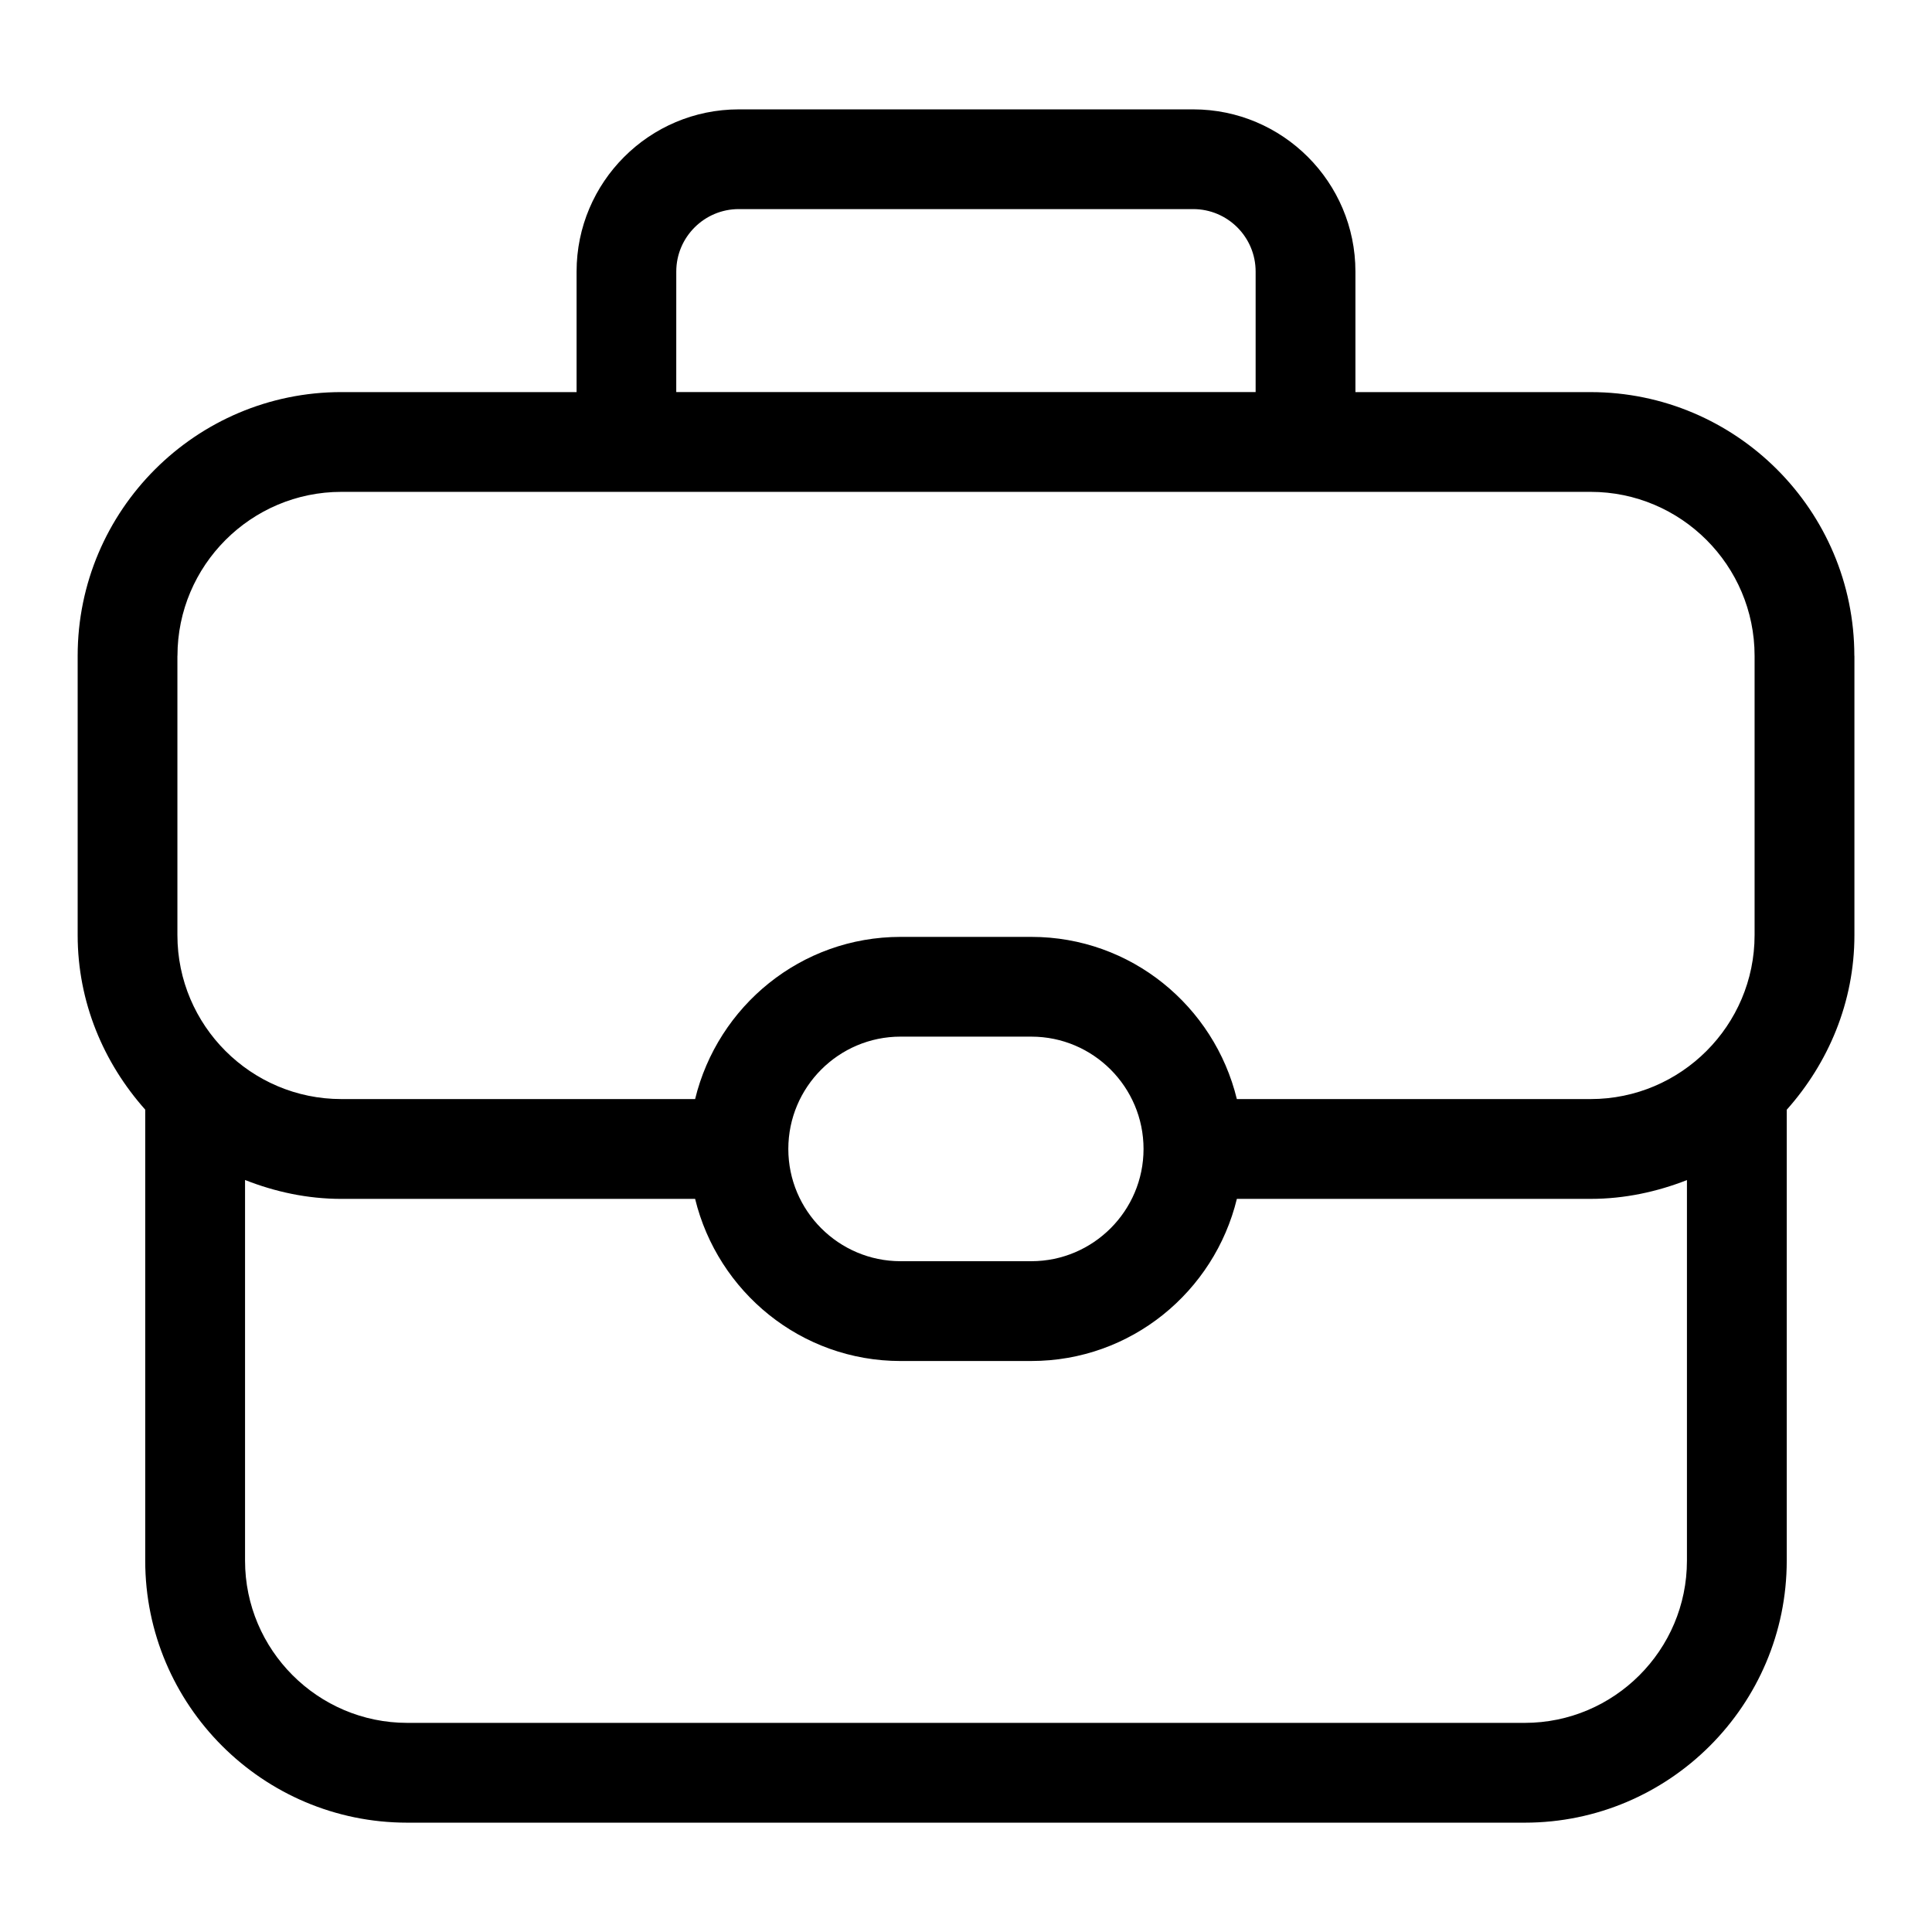
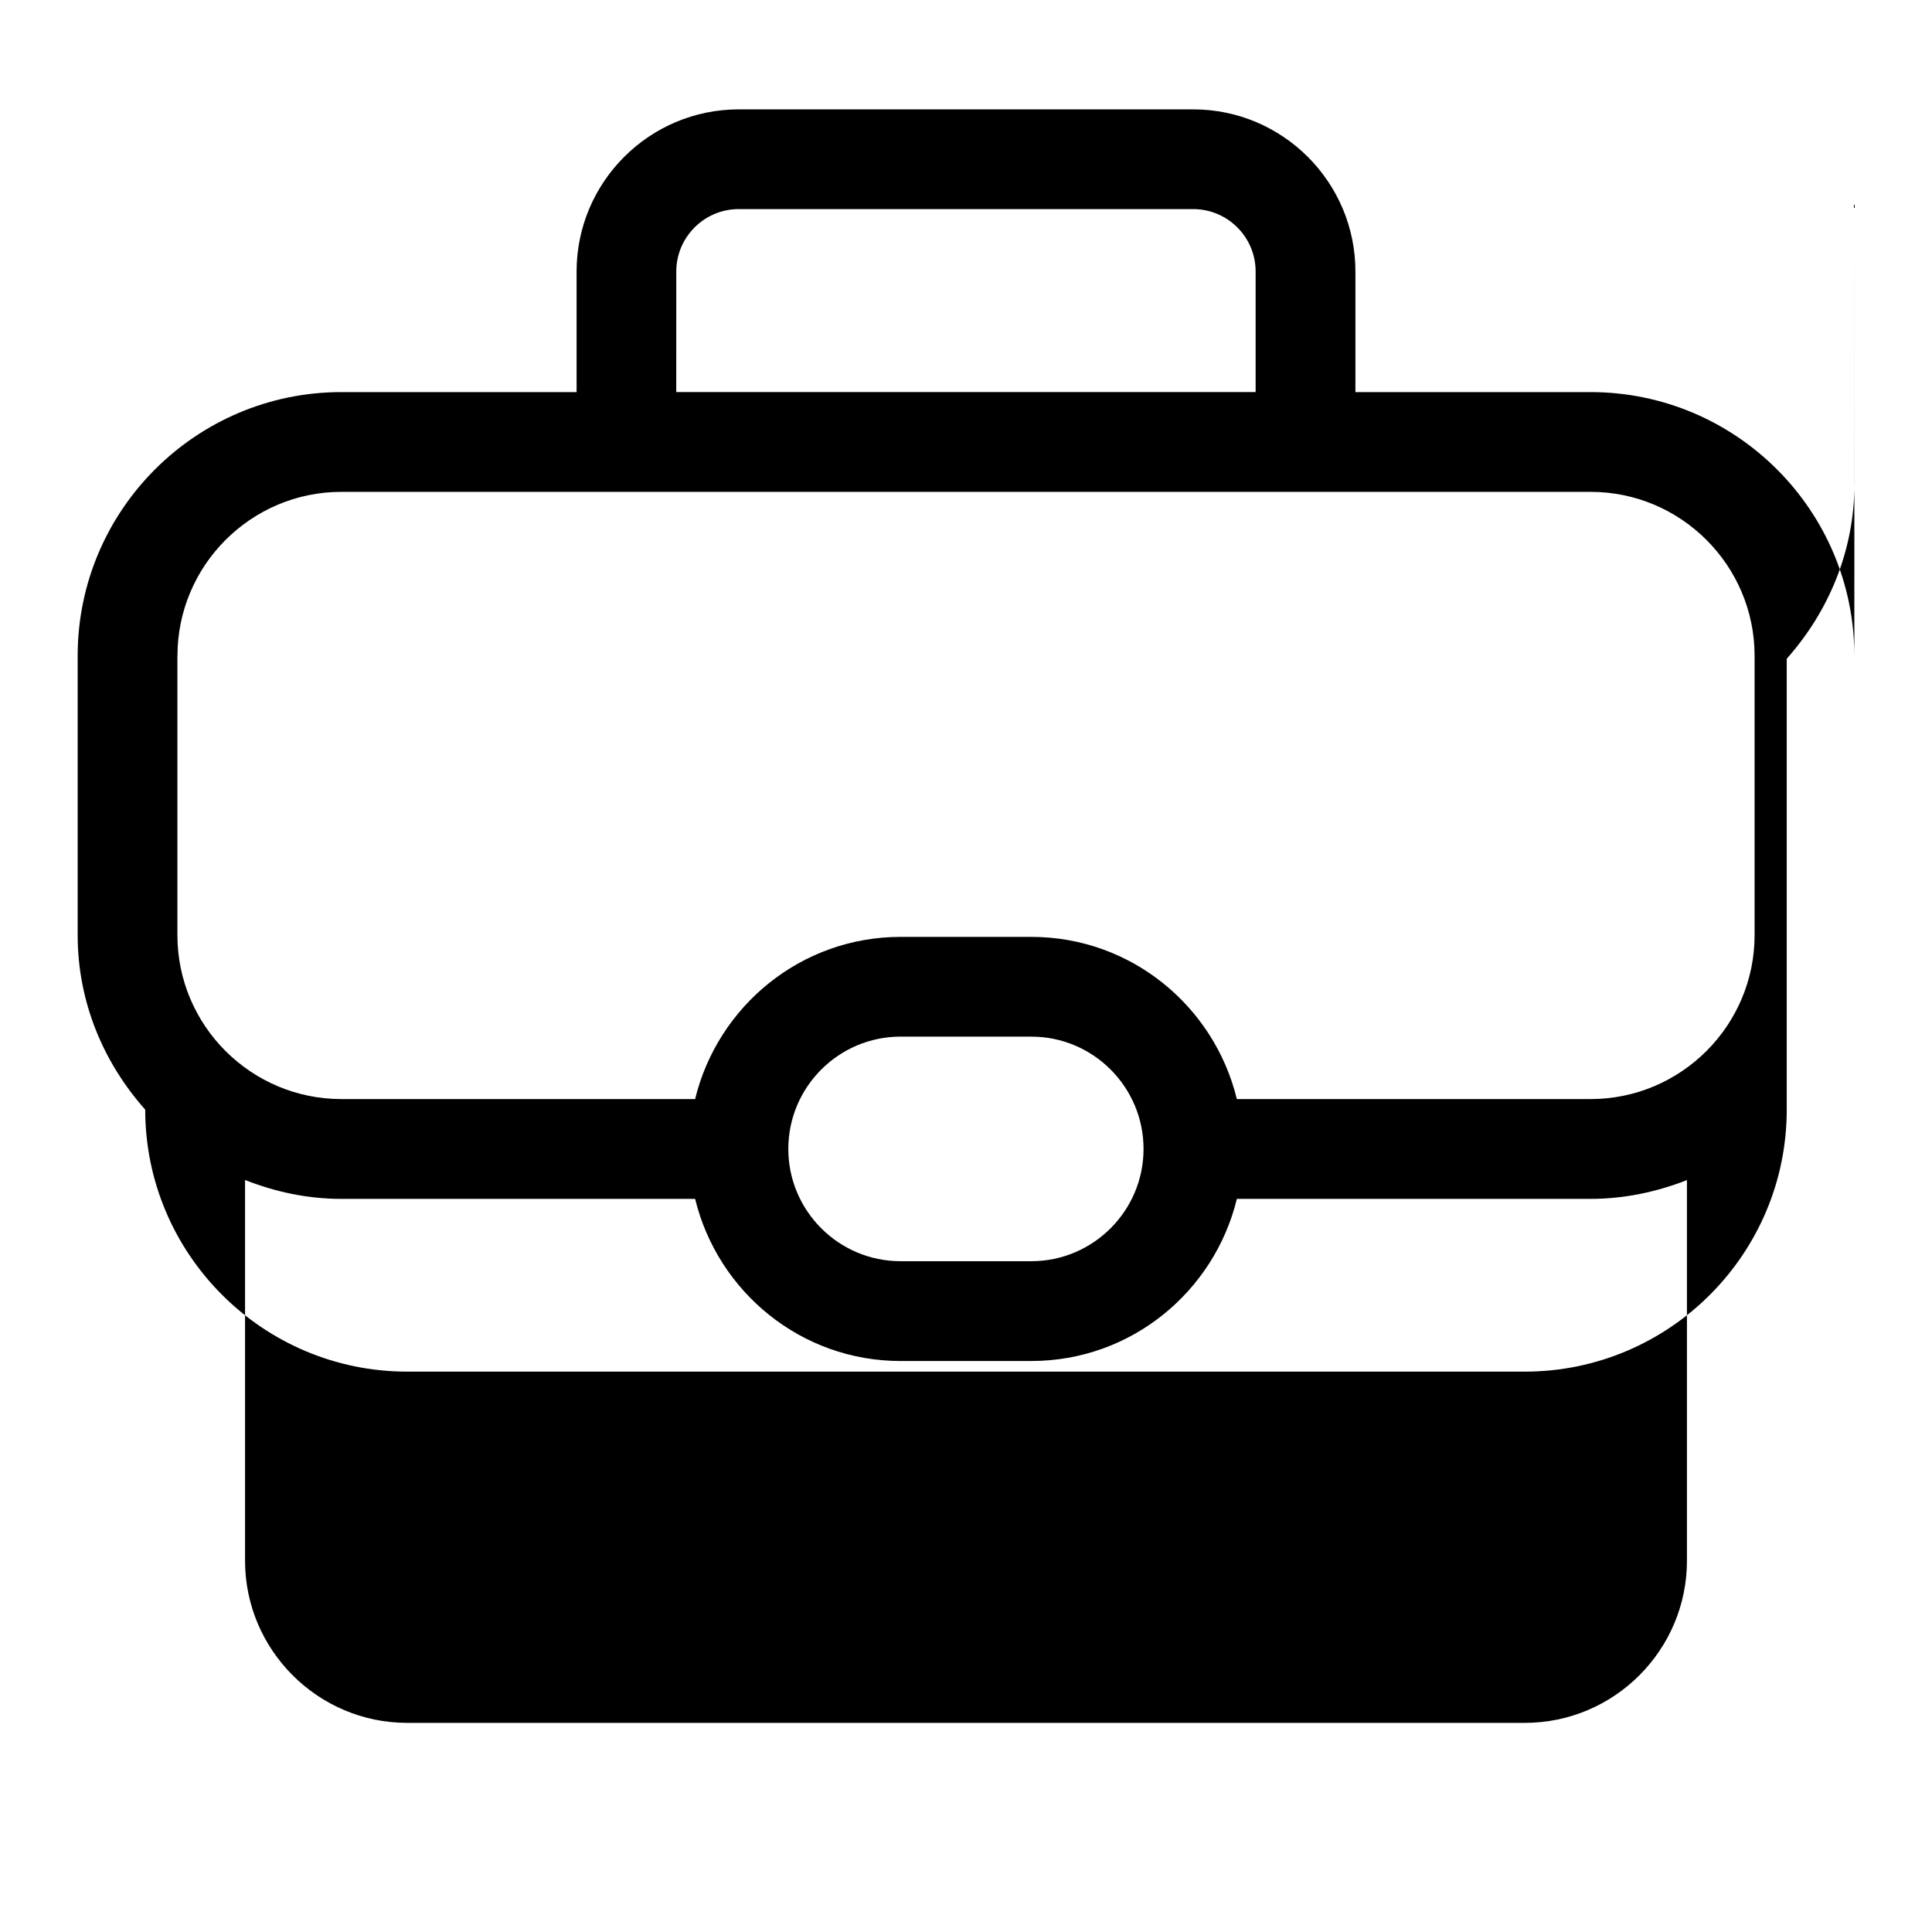
<svg xmlns="http://www.w3.org/2000/svg" fill="#000000" width="800px" height="800px" version="1.1" viewBox="144 144 512 512">
-   <path d="m635.42 317.8c0-38.559-31.363-69.887-69.887-69.887h-62.332v-31.949c0-23.711-19.285-42.98-42.98-42.98h-120.44c-23.711 0-42.98 19.285-42.98 42.98v31.945h-62.332c-38.527 0-69.887 31.332-69.887 69.887v74.012c0 17.805 6.894 33.883 17.902 46.258v119.53c0 38.289 31.156 69.43 69.43 69.43h296.16c38.289 0 69.43-31.156 69.43-69.43v-119.5c11.004-12.359 17.934-28.48 17.934-46.273v-74.023zm-312.2-101.84c0-9.133 7.445-16.547 16.547-16.547h120.44c9.133 0 16.547 7.414 16.547 16.547v31.945h-153.54zm-132.19 101.84c0-23.945 19.492-43.453 43.453-43.453h331.05c23.945 0 43.453 19.492 43.453 43.453v74.012c0 23.945-19.492 43.453-43.453 43.453h-93.754c-6-24.625-28.039-42.98-54.457-42.98h-34.652c-26.418 0-48.461 18.359-54.457 42.98h-93.746c-23.945 0-43.453-19.492-43.453-43.453v-74.012zm256.02 130.69c0 16.391-13.352 29.742-29.742 29.742h-34.652c-16.391 0-29.742-13.352-29.742-29.742 0-16.422 13.352-29.773 29.742-29.773l34.668 0.004c16.391 0 29.727 13.352 29.727 29.77zm101.01 152.09h-296.14c-23.68 0-42.98-19.316-42.98-42.98v-100.89c7.934 3.133 16.516 5.008 25.551 5.008h93.723c6 24.609 28.039 42.965 54.457 42.965l34.656-0.004c26.418 0 48.461-18.359 54.457-42.965h93.754c9.004 0 17.586-1.875 25.52-4.977v100.86c0.004 23.684-19.281 42.984-42.992 42.984z" />
+   <path d="m635.42 317.8c0-38.559-31.363-69.887-69.887-69.887h-62.332v-31.949c0-23.711-19.285-42.98-42.98-42.98h-120.44c-23.711 0-42.98 19.285-42.98 42.98v31.945h-62.332c-38.527 0-69.887 31.332-69.887 69.887v74.012c0 17.805 6.894 33.883 17.902 46.258c0 38.289 31.156 69.43 69.43 69.43h296.16c38.289 0 69.43-31.156 69.43-69.43v-119.5c11.004-12.359 17.934-28.48 17.934-46.273v-74.023zm-312.2-101.84c0-9.133 7.445-16.547 16.547-16.547h120.44c9.133 0 16.547 7.414 16.547 16.547v31.945h-153.54zm-132.19 101.84c0-23.945 19.492-43.453 43.453-43.453h331.05c23.945 0 43.453 19.492 43.453 43.453v74.012c0 23.945-19.492 43.453-43.453 43.453h-93.754c-6-24.625-28.039-42.98-54.457-42.98h-34.652c-26.418 0-48.461 18.359-54.457 42.98h-93.746c-23.945 0-43.453-19.492-43.453-43.453v-74.012zm256.02 130.69c0 16.391-13.352 29.742-29.742 29.742h-34.652c-16.391 0-29.742-13.352-29.742-29.742 0-16.422 13.352-29.773 29.742-29.773l34.668 0.004c16.391 0 29.727 13.352 29.727 29.77zm101.01 152.09h-296.14c-23.68 0-42.98-19.316-42.98-42.98v-100.89c7.934 3.133 16.516 5.008 25.551 5.008h93.723c6 24.609 28.039 42.965 54.457 42.965l34.656-0.004c26.418 0 48.461-18.359 54.457-42.965h93.754c9.004 0 17.586-1.875 25.52-4.977v100.86c0.004 23.684-19.281 42.984-42.992 42.984z" />
</svg>